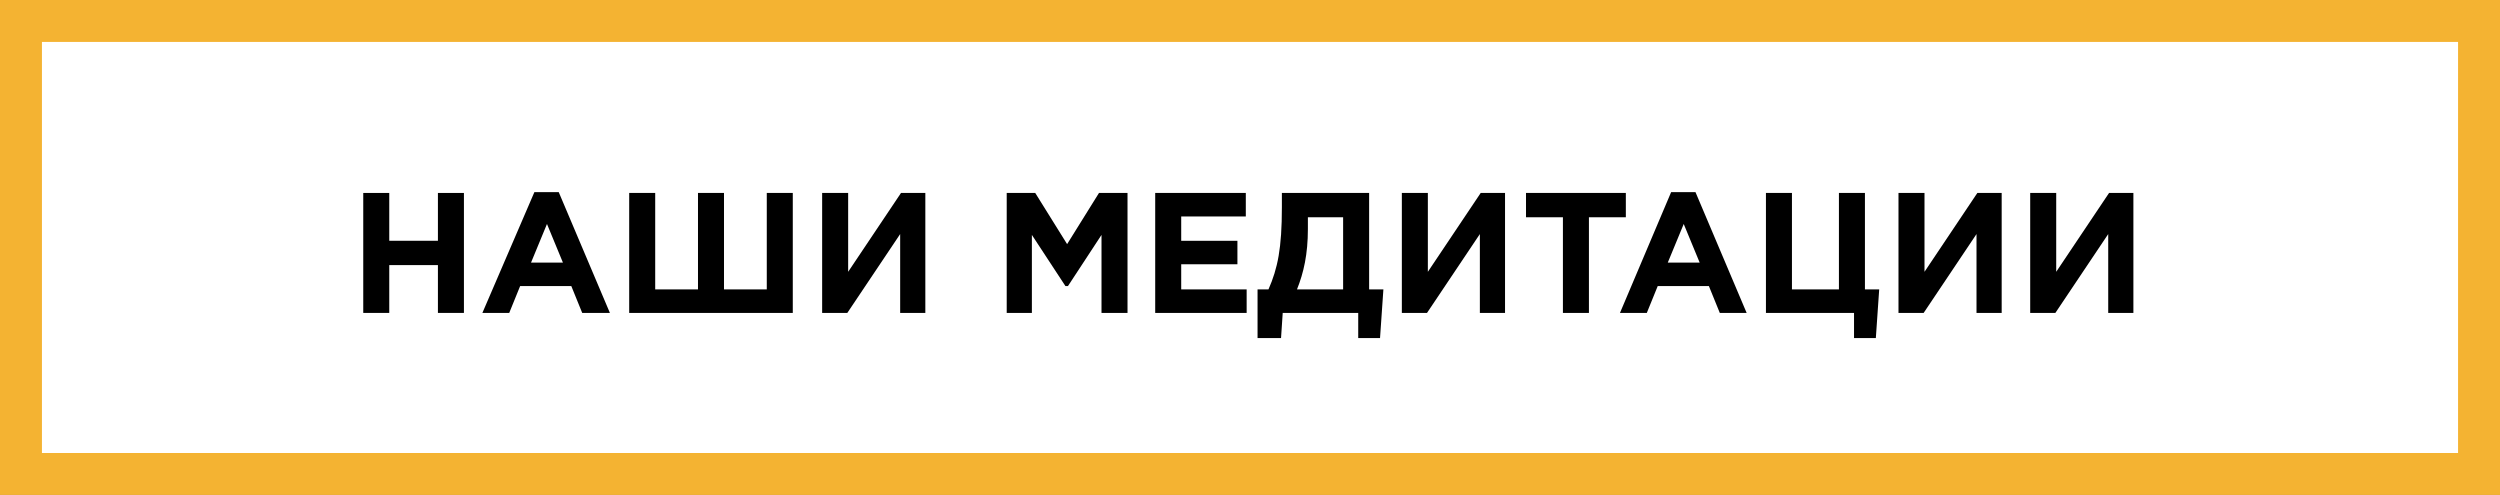
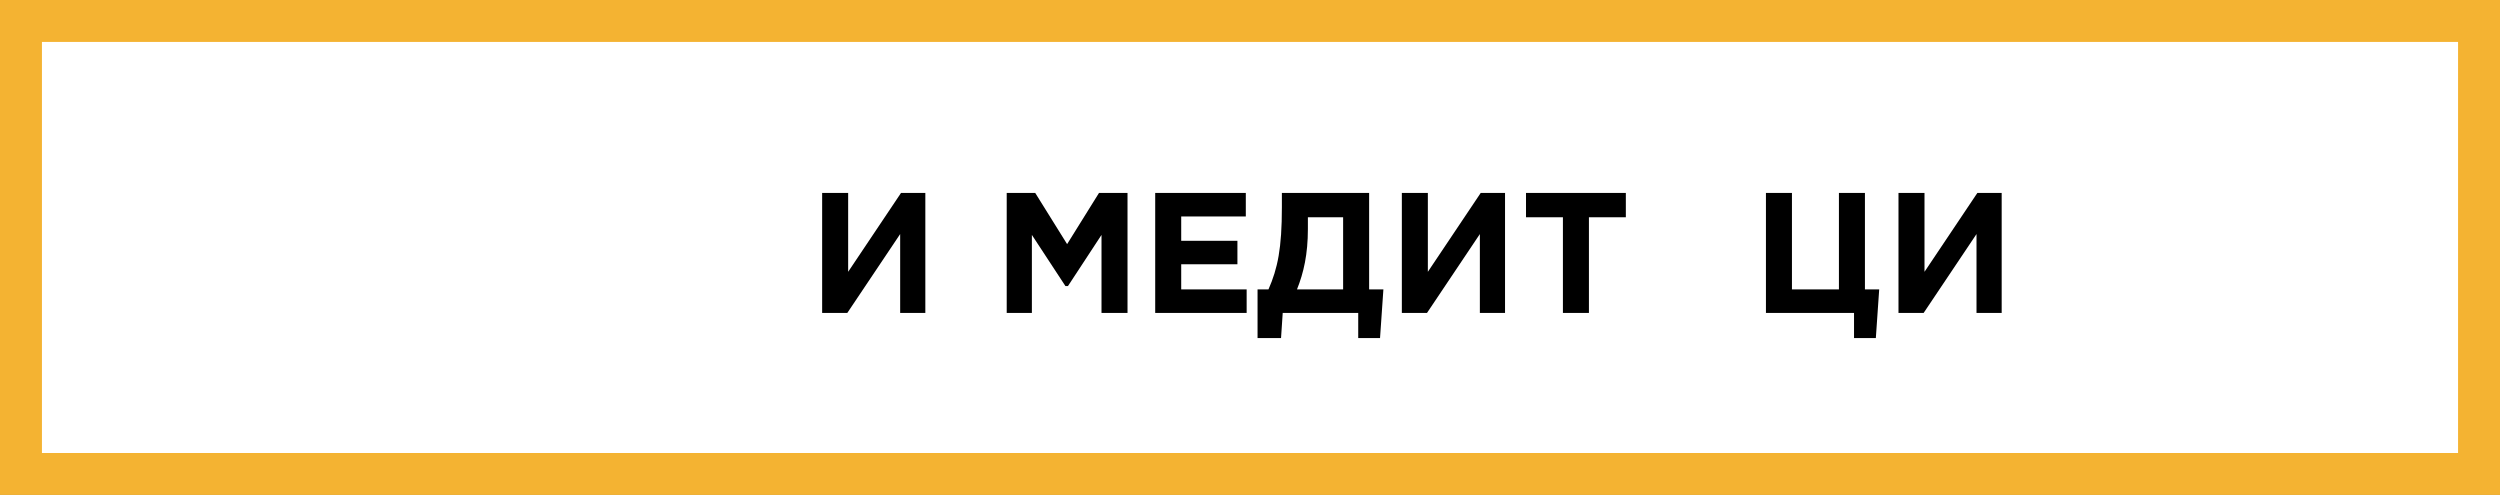
<svg xmlns="http://www.w3.org/2000/svg" version="1.1" id="Capa_1" x="0px" y="0px" viewBox="0 0 298 59" style="enable-background:new 0 0 298 59;" xml:space="preserve">
  <rect x="0" y="0" width="298" height="59" fill="#808080" stroke="none" />
  <style type="text/css">
	.st0{fill:#FFFFFF;stroke:#F4B332;stroke-width:5;stroke-miterlimit:10;}
	.st1{fill:none;}
	.st2{enable-background:new    ;}
</style>
  <rect x="2.5" y="2.5" class="st0" width="293" height="54" />
  <rect x="194.7" y="-128.8" class="st1" width="293" height="54" />
  <g class="st2">
-     <path d="M43.3,23h3.1v5.7h5.8V23h3.1v14.3h-3.1v-5.7h-5.8v5.7h-3.1V23z" />
-     <path d="M63.7,22.9h2.9l6.1,14.4h-3.3l-1.3-3.2h-6.1l-1.3,3.2h-3.2L63.7,22.9z M67.1,31.3l-1.9-4.6l-1.9,4.6H67.1z" />
-     <path d="M94.6,37.3H75V23h3.1v11.5h5.1V23h3.1v11.5h5.1V23h3.1V37.3z" />
    <path d="M110.4,37.3h-3.1v-9.4l-6.3,9.4h-3V23h3.1v9.4l6.3-9.4h2.9V37.3z" />
    <path d="M120,23h3.4l3.8,6.1l3.8-6.1h3.4v14.3h-3.1V28l-4,6.1H127l-4-6.1v9.3H120V23z" />
    <path d="M137.7,23h10.8v2.8h-7.7v2.9h6.7v2.8h-6.7v3h7.8v2.8h-10.9V23z" />
    <path d="M149.9,34.5h1.3c1.1-2.5,1.6-4.9,1.6-9.8V23h10.4v11.5h1.7l-0.4,5.8h-2.6v-3h-9l-0.2,3h-2.8V34.5z M155.9,25.8v1.5   c0,3-0.5,5.2-1.3,7.2h5.5v-8.6H155.9z" />
    <path d="M179.5,37.3h-3.1v-9.4l-6.3,9.4h-3V23h3.1v9.4l6.3-9.4h2.9V37.3z" />
    <path d="M186.3,25.9h-4.4V23h11.9v2.9h-4.4v11.4h-3.1V25.9z" />
-     <path d="M199.2,22.9h2.9l6.1,14.4H205l-1.3-3.2h-6.1l-1.3,3.2h-3.2L199.2,22.9z M202.6,31.3l-1.9-4.6l-1.9,4.6H202.6z" />
    <path d="M221.1,37.3h-10.6V23h3.1v11.5h5.6V23h3.1v11.5h1.7l-0.4,5.8h-2.6V37.3z" />
    <path d="M238.7,37.3h-3.1v-9.4l-6.3,9.4h-3V23h3.1v9.4l6.3-9.4h2.9V37.3z" />
-     <path d="M254.4,37.3h-3.1v-9.4l-6.3,9.4h-3V23h3.1v9.4l6.3-9.4h2.9V37.3z" />
  </g>
</svg>